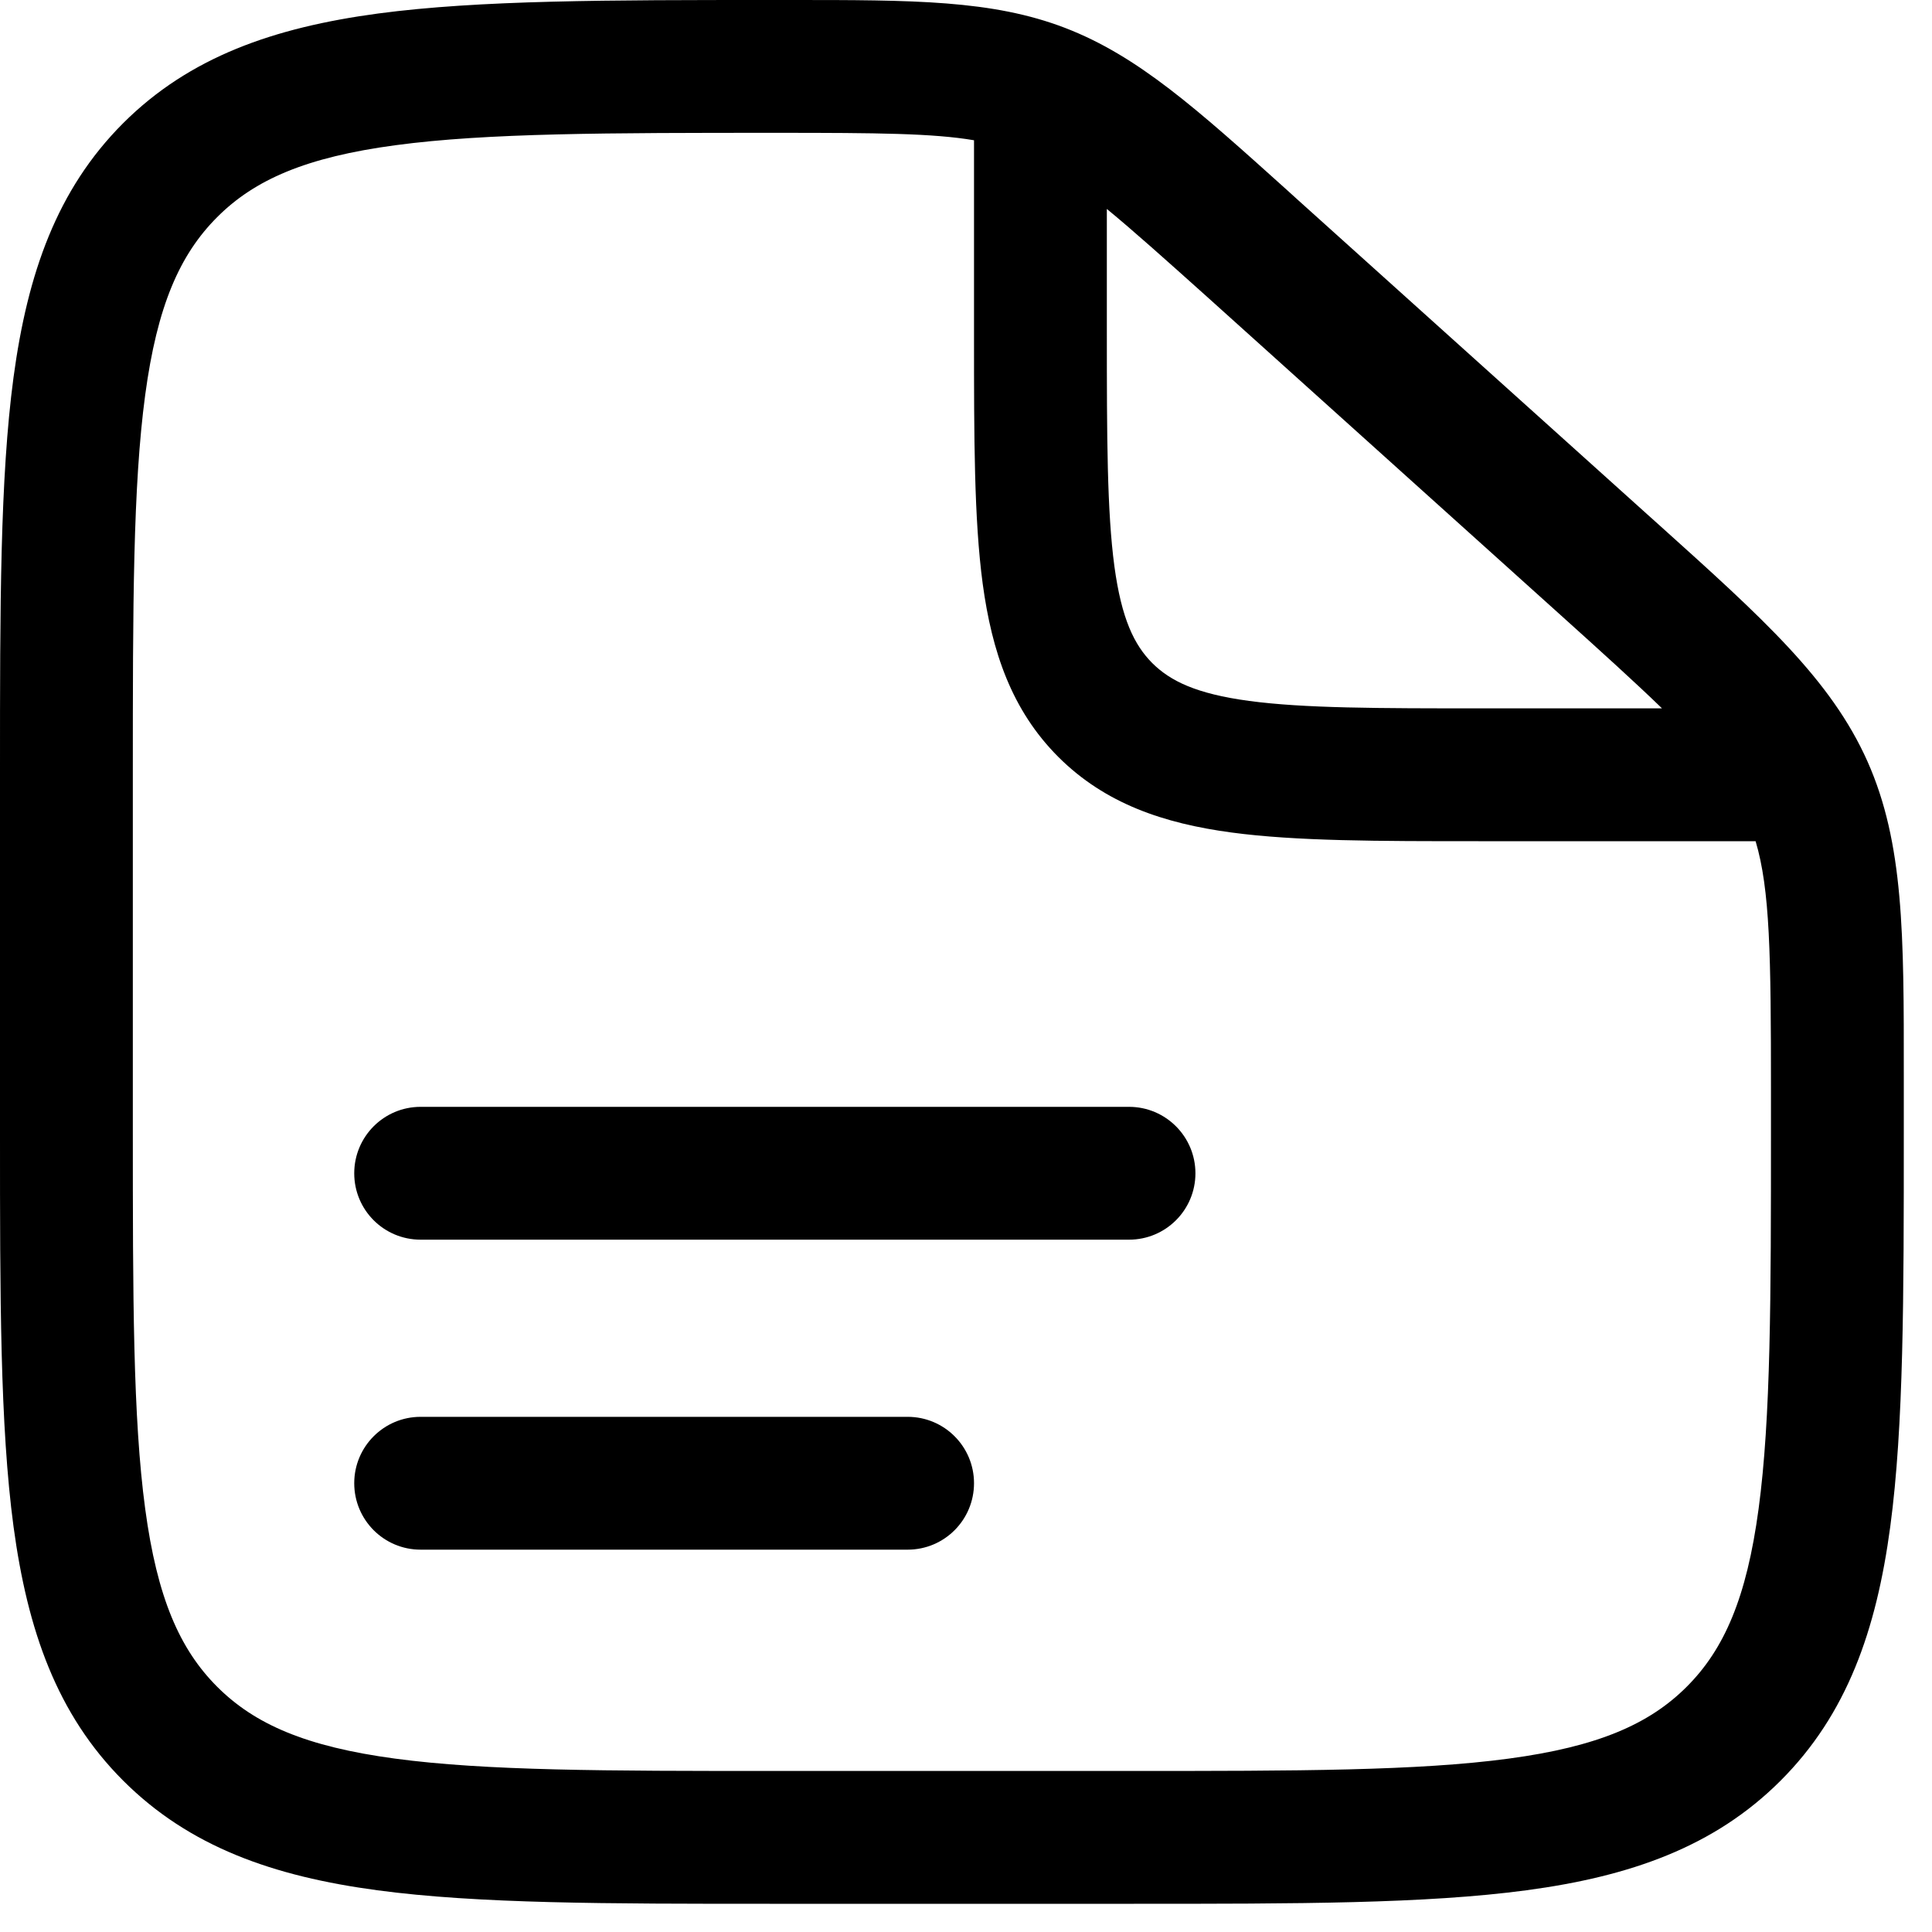
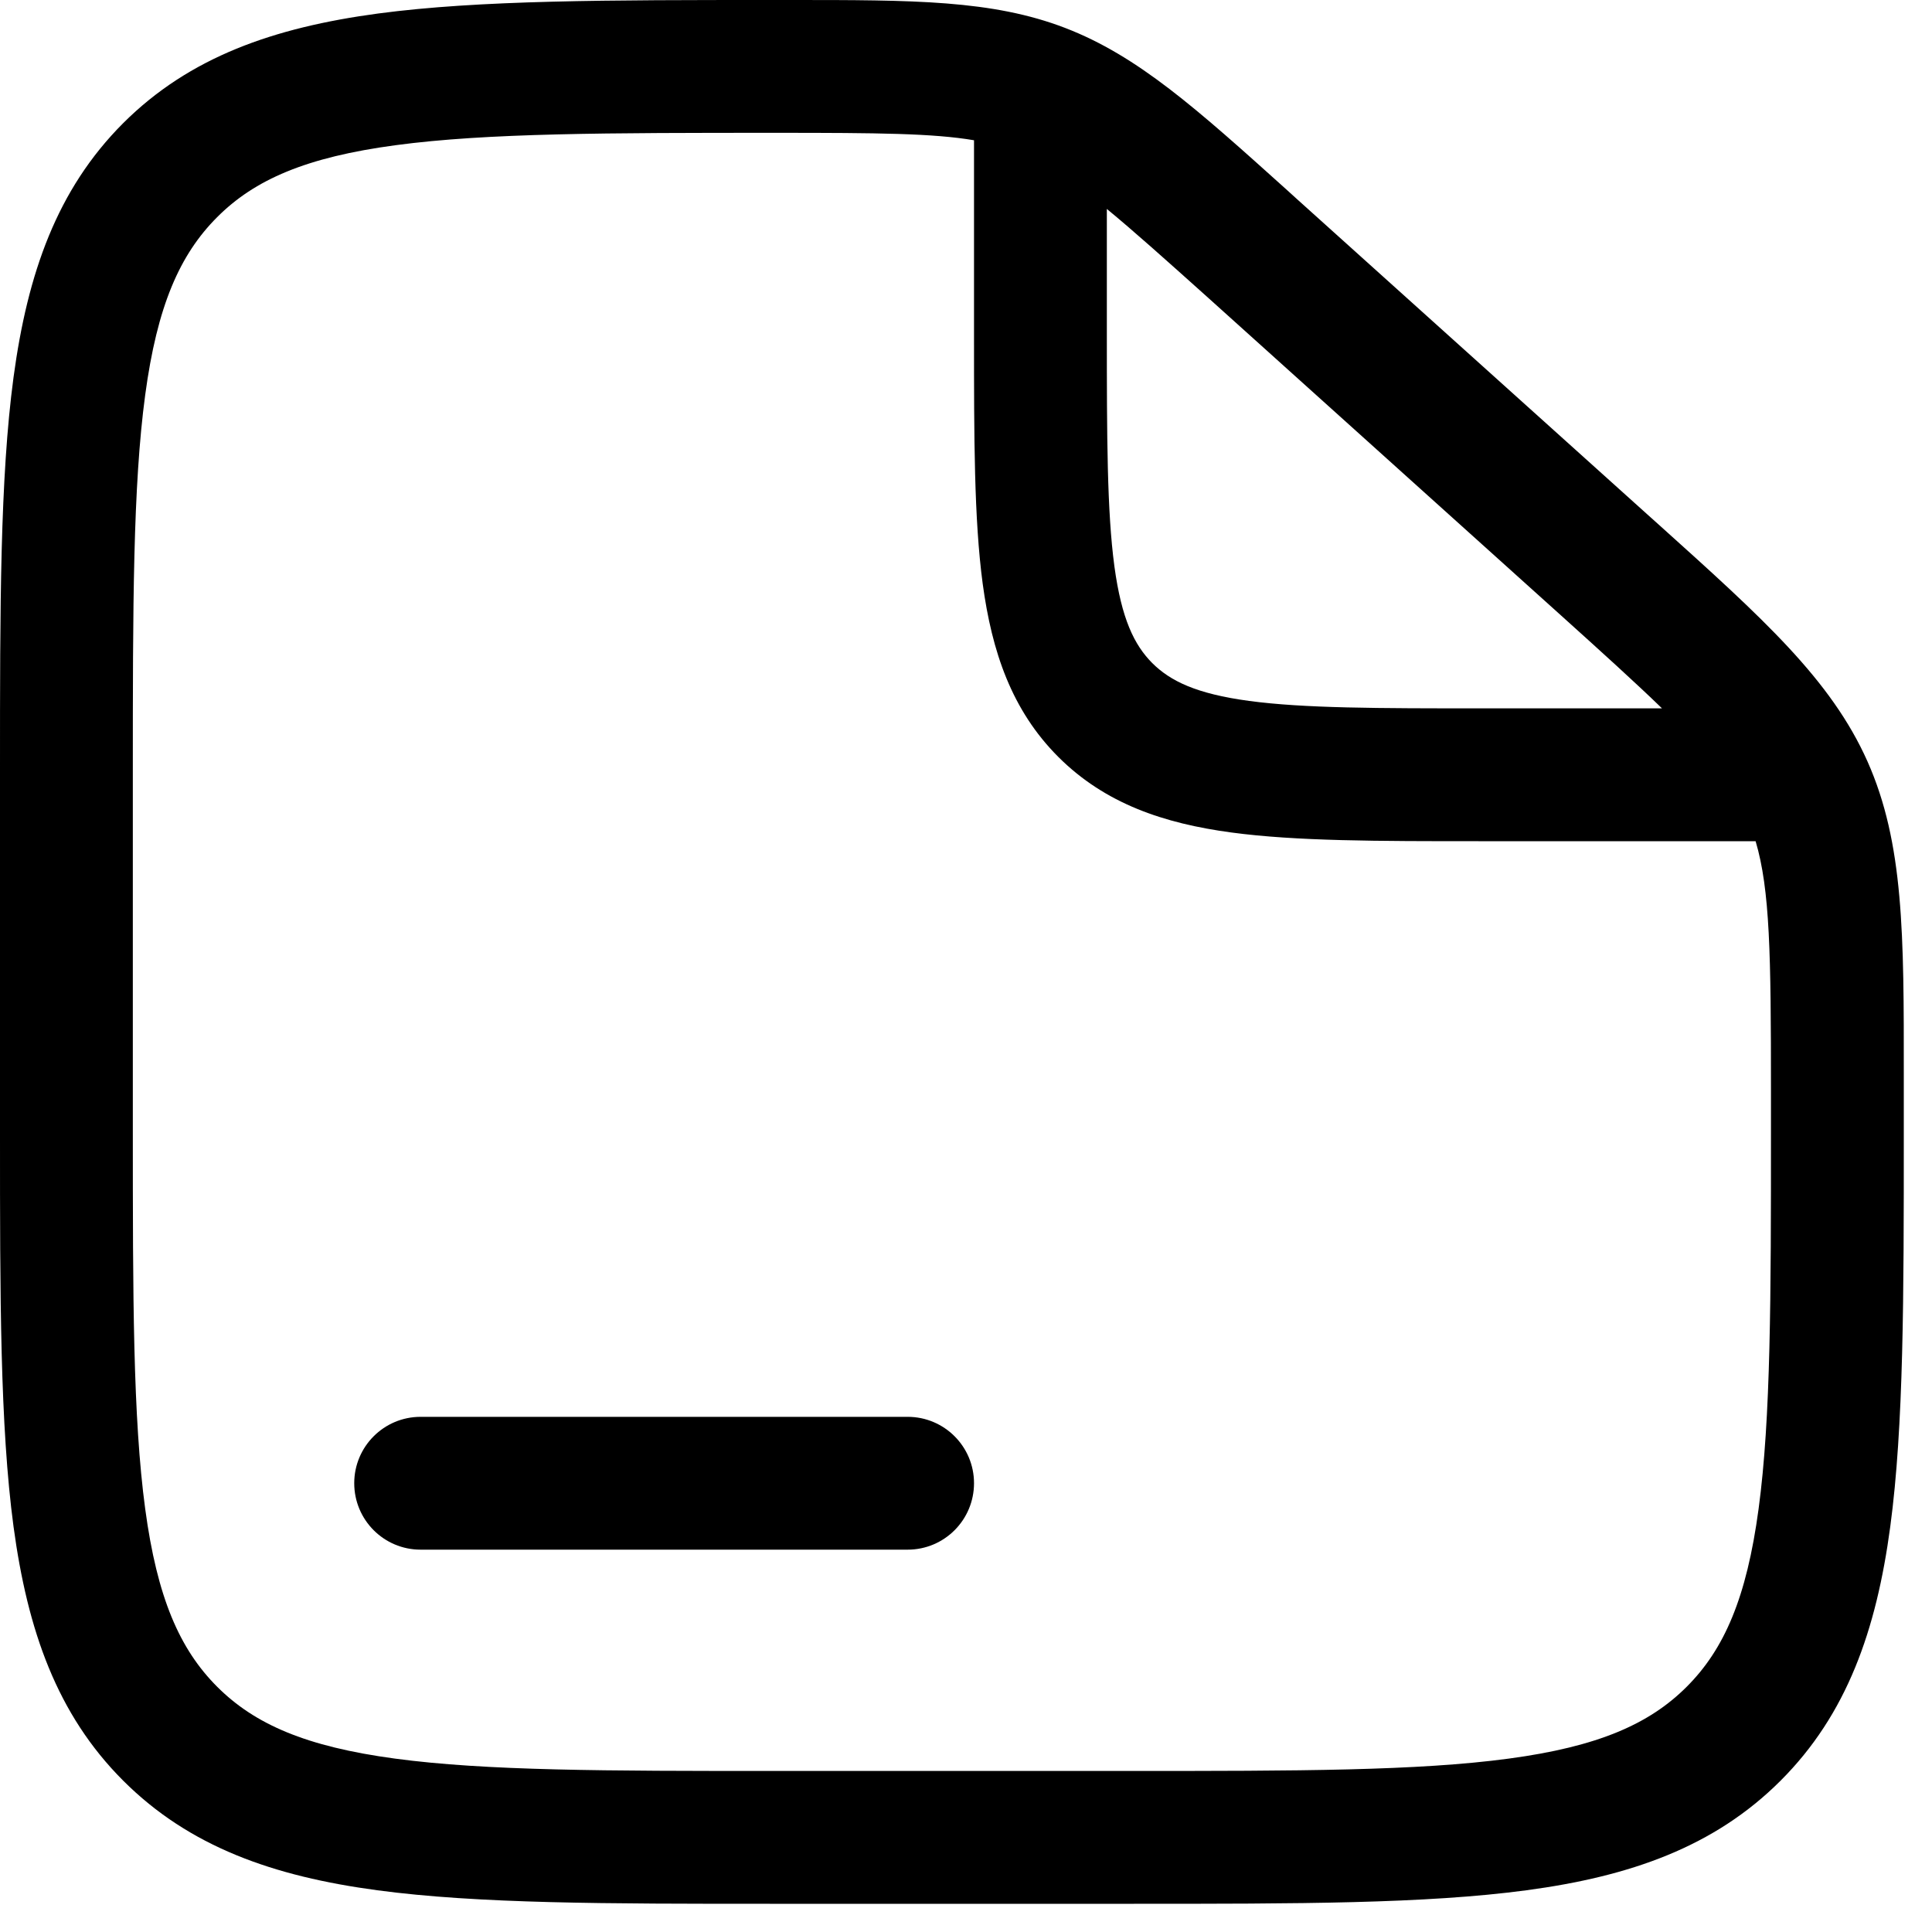
<svg xmlns="http://www.w3.org/2000/svg" width="20" height="20" viewBox="0 0 20 20" fill="none">
-   <path fill-rule="evenodd" clip-rule="evenodd" d="M3.667 12.146C3.667 11.766 3.974 11.458 4.354 11.458H11.688C12.067 11.458 12.375 11.766 12.375 12.146C12.375 12.526 12.067 12.833 11.688 12.833H4.354C3.974 12.833 3.667 12.526 3.667 12.146Z" fill="black" />
  <path fill-rule="evenodd" clip-rule="evenodd" d="M3.667 15.354C3.667 14.975 3.974 14.667 4.354 14.667H9.396C9.776 14.667 10.083 14.975 10.083 15.354C10.083 15.734 9.776 16.042 9.396 16.042H4.354C3.974 16.042 3.667 15.734 3.667 15.354Z" fill="black" />
  <path fill-rule="evenodd" clip-rule="evenodd" d="M10.083 1.452C9.661 1.38 9.086 1.375 8.048 1.375C6.291 1.375 5.042 1.376 4.096 1.503C3.168 1.627 2.635 1.86 2.248 2.248C1.86 2.636 1.627 3.167 1.503 4.089C1.376 5.031 1.375 6.273 1.375 8.021V11.688C1.375 13.435 1.376 14.677 1.503 15.619C1.627 16.541 1.86 17.073 2.248 17.461C2.636 17.849 3.167 18.081 4.089 18.205C5.031 18.332 6.273 18.333 8.021 18.333H11.688C13.435 18.333 14.677 18.332 15.619 18.205C16.541 18.081 17.073 17.849 17.461 17.461C17.849 17.073 18.081 16.541 18.205 15.619C18.332 14.677 18.333 13.435 18.333 11.688V11.287C18.333 9.879 18.323 9.211 18.174 8.708H15.305C14.267 8.708 13.418 8.708 12.748 8.618C12.048 8.524 11.441 8.32 10.956 7.836C10.471 7.351 10.268 6.744 10.173 6.044C10.083 5.374 10.083 4.525 10.083 3.487V1.452ZM11.458 2.163V3.438C11.458 4.537 11.46 5.293 11.536 5.861C11.61 6.408 11.742 6.677 11.928 6.864C12.115 7.05 12.383 7.182 12.931 7.256C13.499 7.332 14.254 7.333 15.354 7.333H17.205C16.934 7.07 16.585 6.754 16.133 6.347L12.505 3.081C12.059 2.681 11.728 2.385 11.458 2.163ZM8.182 2.28062e-05C9.451 -0 10.271 -0.001 11.026 0.289C11.78 0.579 12.387 1.125 13.326 1.97C13.358 2 13.391 2.029 13.424 2.059L17.053 5.325C17.092 5.36 17.13 5.394 17.168 5.428C18.253 6.404 18.954 7.035 19.332 7.882C19.709 8.73 19.709 9.674 19.708 11.133C19.708 11.184 19.708 11.235 19.708 11.287V11.739C19.708 13.424 19.708 14.758 19.568 15.803C19.424 16.877 19.119 17.747 18.433 18.433C17.747 19.119 16.877 19.424 15.802 19.568C14.758 19.708 13.424 19.708 11.739 19.708H7.969C6.285 19.708 4.95 19.708 3.906 19.568C2.831 19.424 1.961 19.119 1.275 18.433C0.589 17.747 0.285 16.877 0.14 15.803C-2.58237e-05 14.758 -1.42388e-05 13.424 2.94812e-07 11.739V7.969C-1.42388e-05 6.285 -2.58237e-05 4.95 0.14 3.906C0.285 2.831 0.589 1.961 1.275 1.275C1.962 0.589 2.835 0.285 3.913 0.14C4.962 2.04593e-05 6.303 3.18214e-05 7.997 4.61365e-05L8.048 4.64643e-05C8.093 4.64643e-05 8.138 3.45533e-05 8.182 2.28062e-05Z" fill="black" />
</svg>